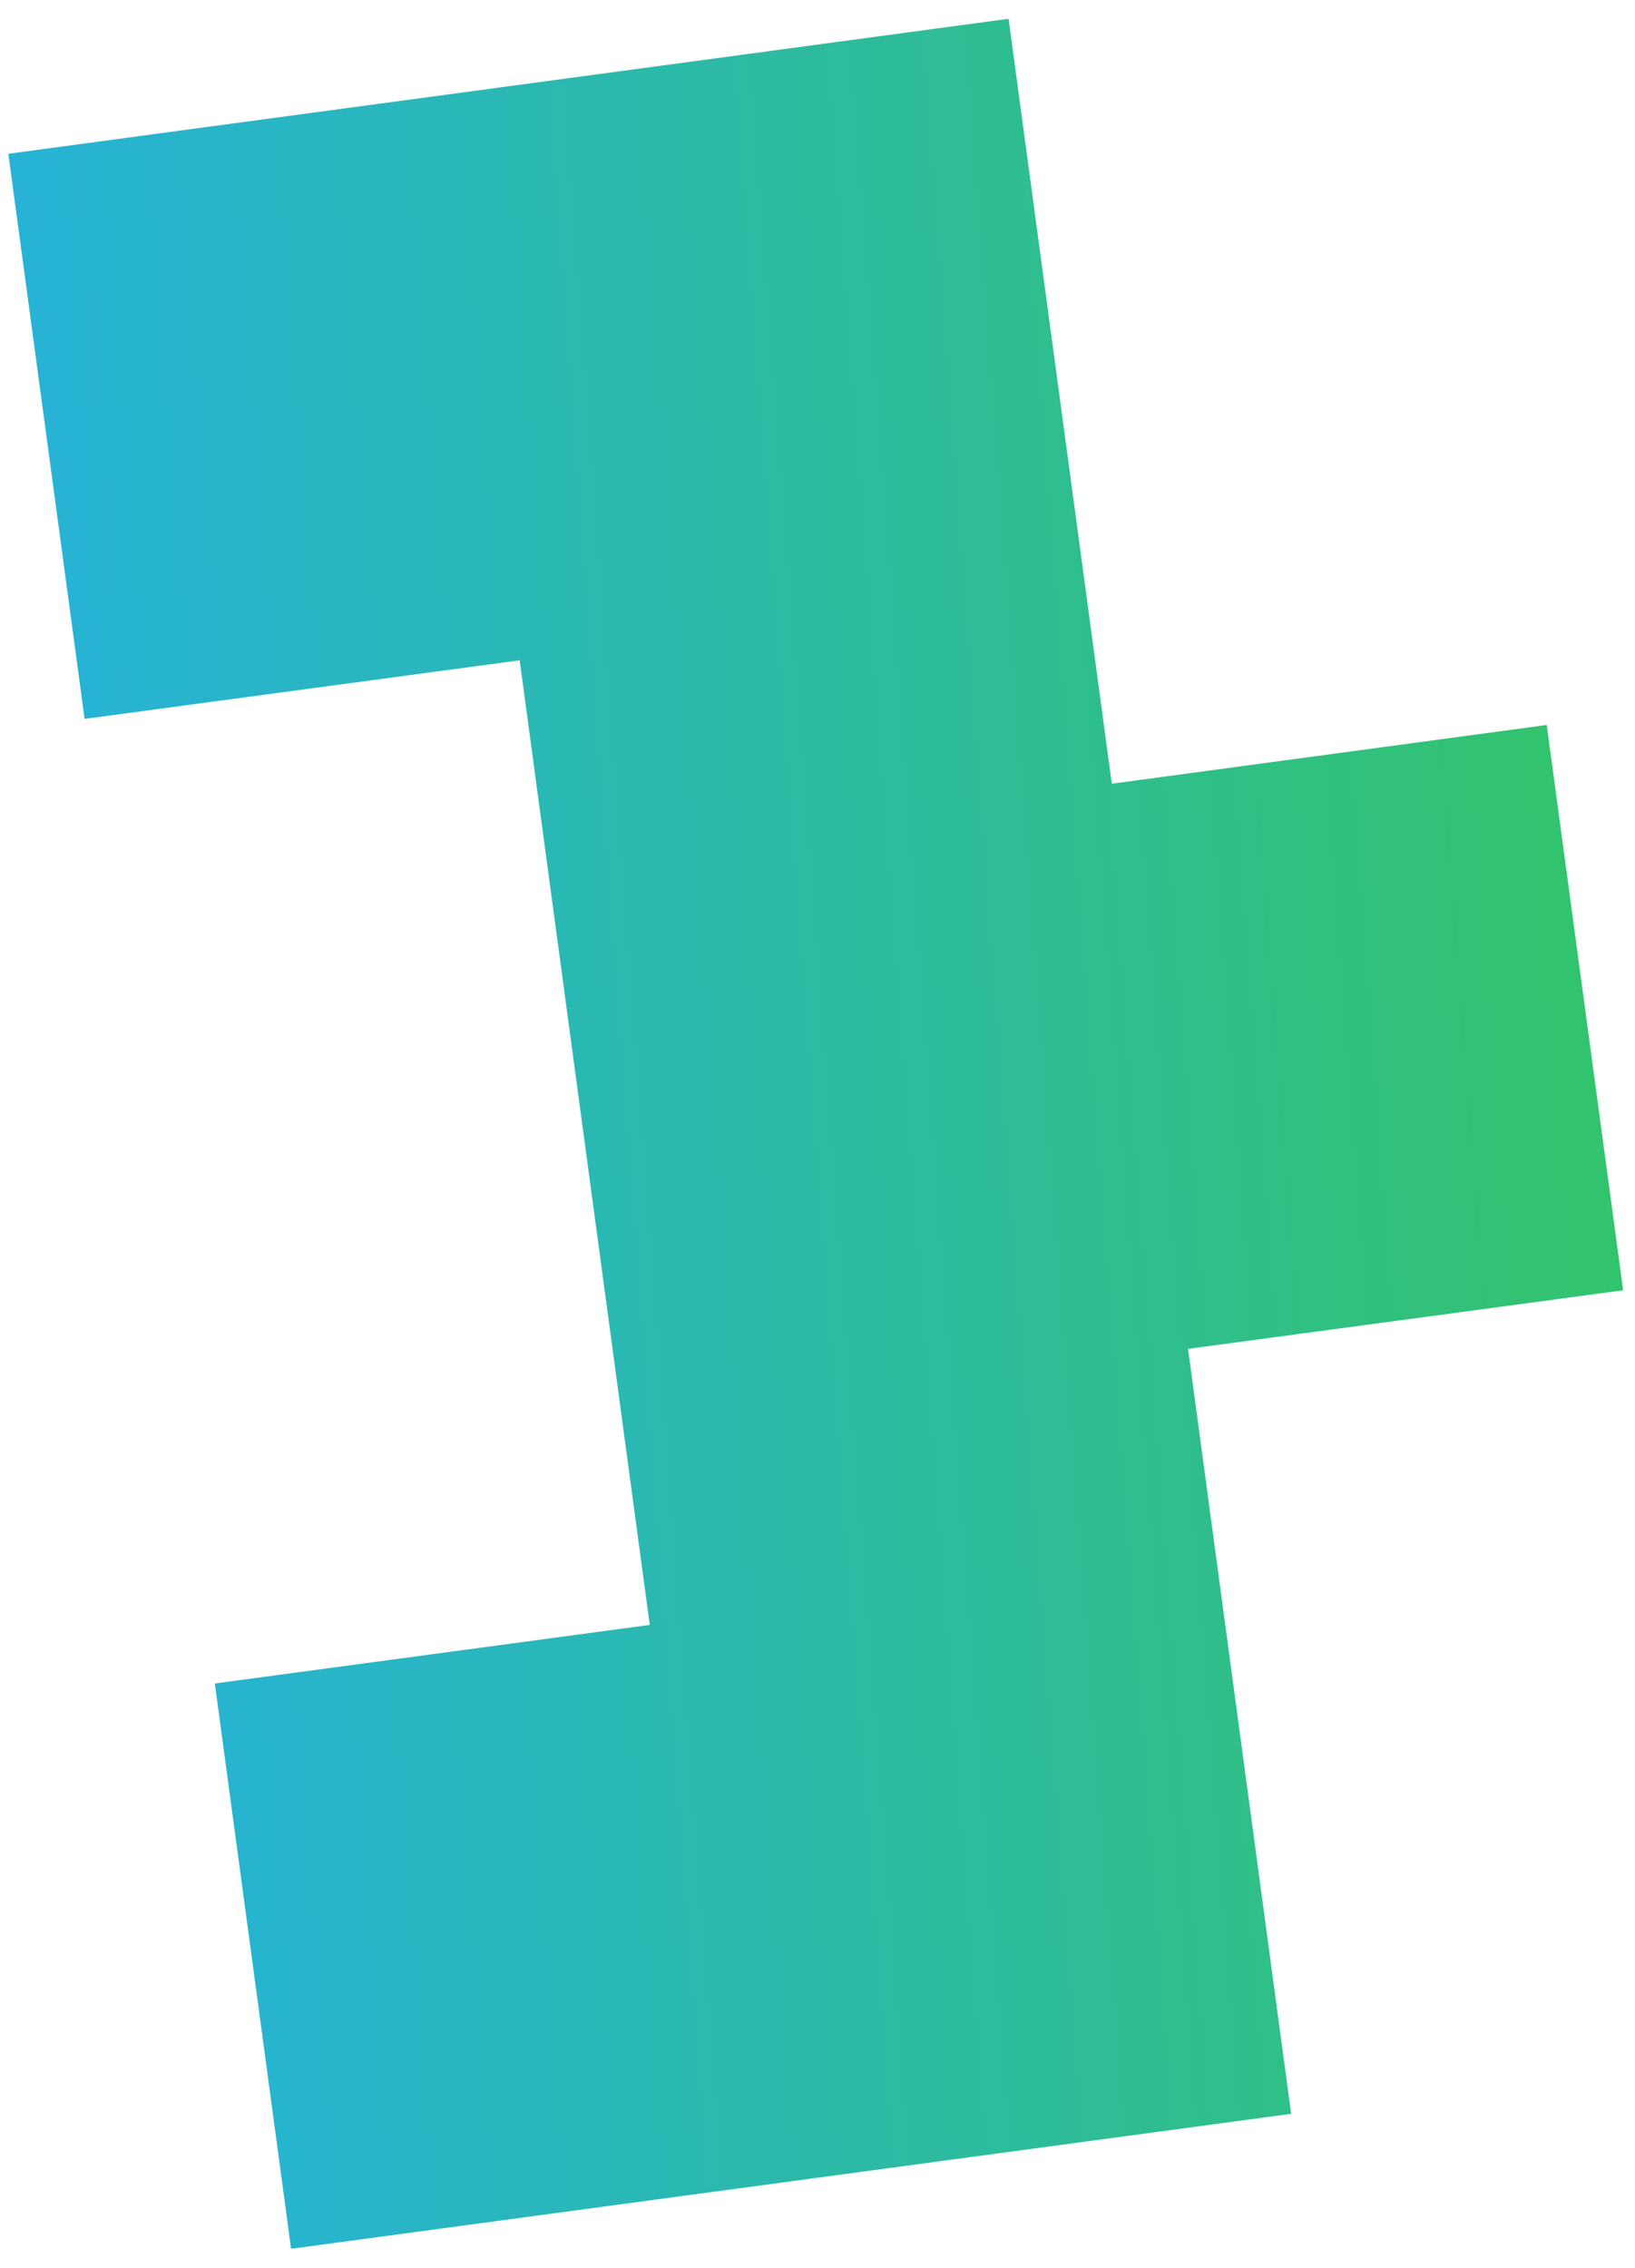
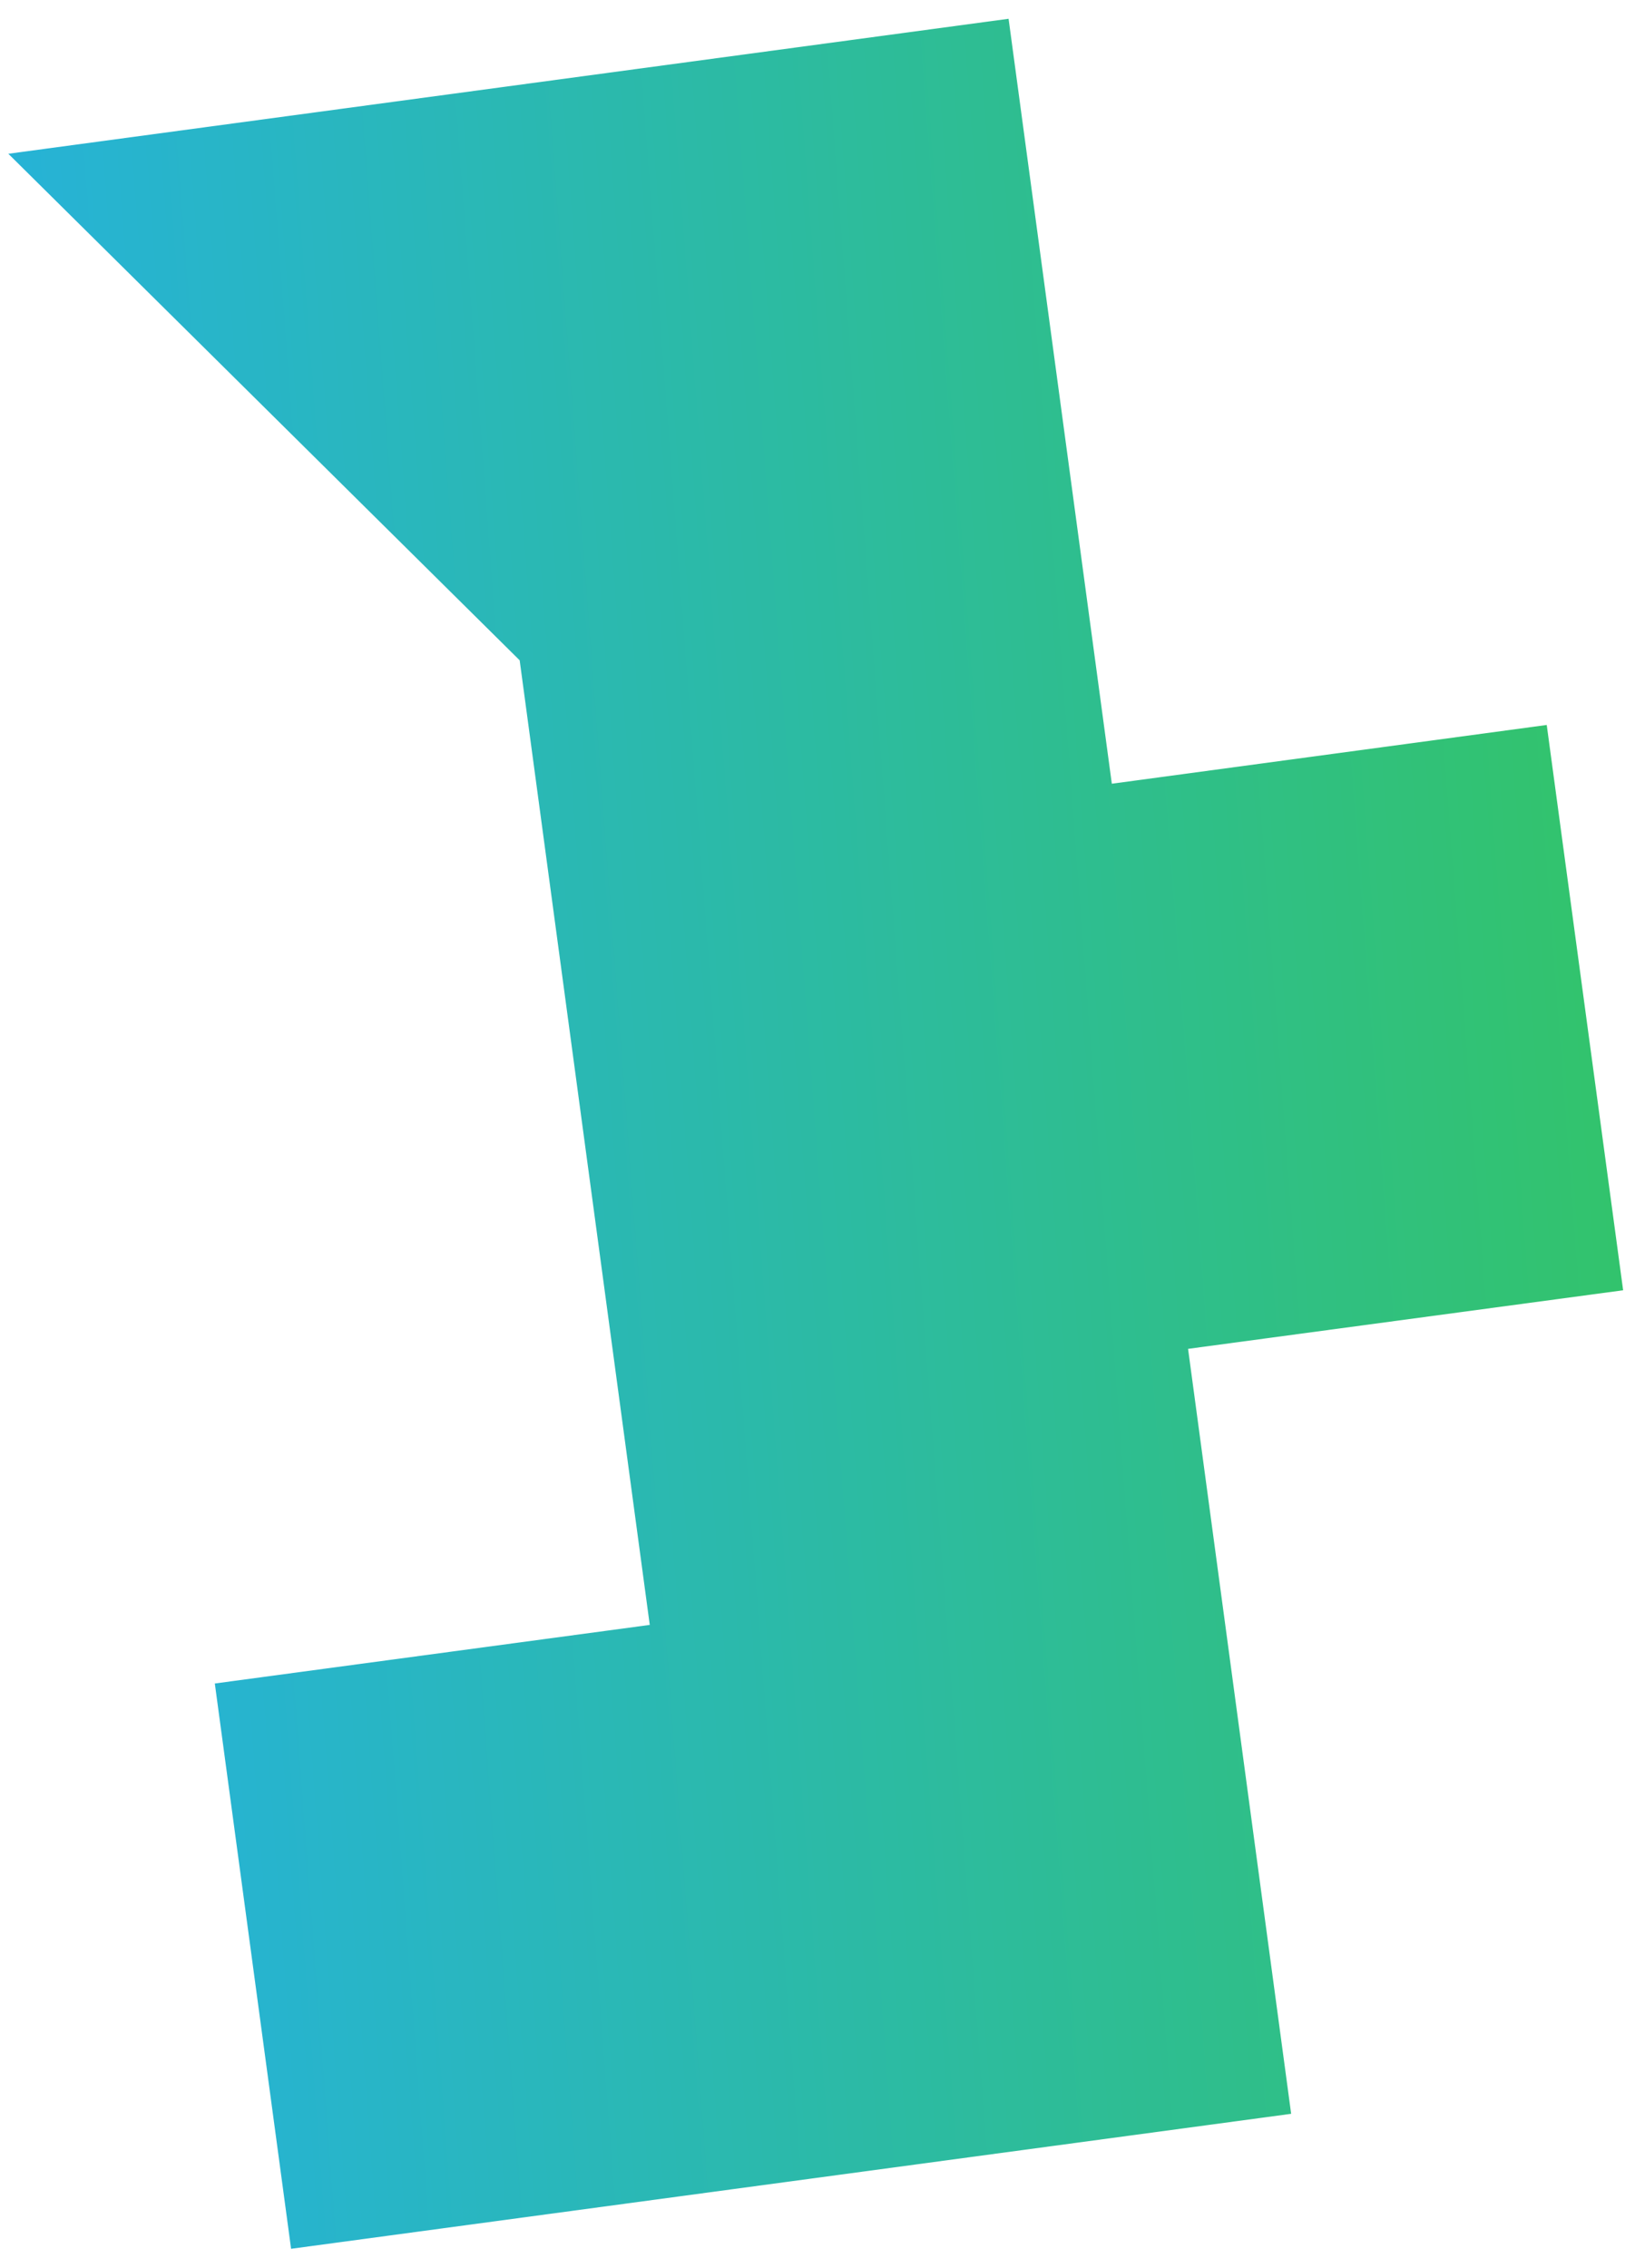
<svg xmlns="http://www.w3.org/2000/svg" width="62" height="86" viewBox="0 0 62 86" fill="none">
-   <path d="M42.161 29.72L58.653 27.492L61.55 48.929L45.052 51.151L48.961 80.159L11.038 85.278L8.146 63.841L24.639 61.619L19.706 25.04L3.208 27.262L0.316 5.831L38.246 0.712L42.161 29.72Z" fill="url(#paint0_linear_3870_7415)" />
+   <path d="M42.161 29.72L58.653 27.492L61.55 48.929L45.052 51.151L48.961 80.159L11.038 85.278L8.146 63.841L24.639 61.619L19.706 25.04L0.316 5.831L38.246 0.712L42.161 29.72Z" fill="url(#paint0_linear_3870_7415)" />
  <defs>
    <linearGradient id="paint0_linear_3870_7415" x1="0.316" y1="85.278" x2="67.577" y2="80.177" gradientUnits="userSpaceOnUse">
      <stop stop-color="#25B1E1" />
      <stop offset="1" stop-color="#33C466" />
    </linearGradient>
  </defs>
</svg>